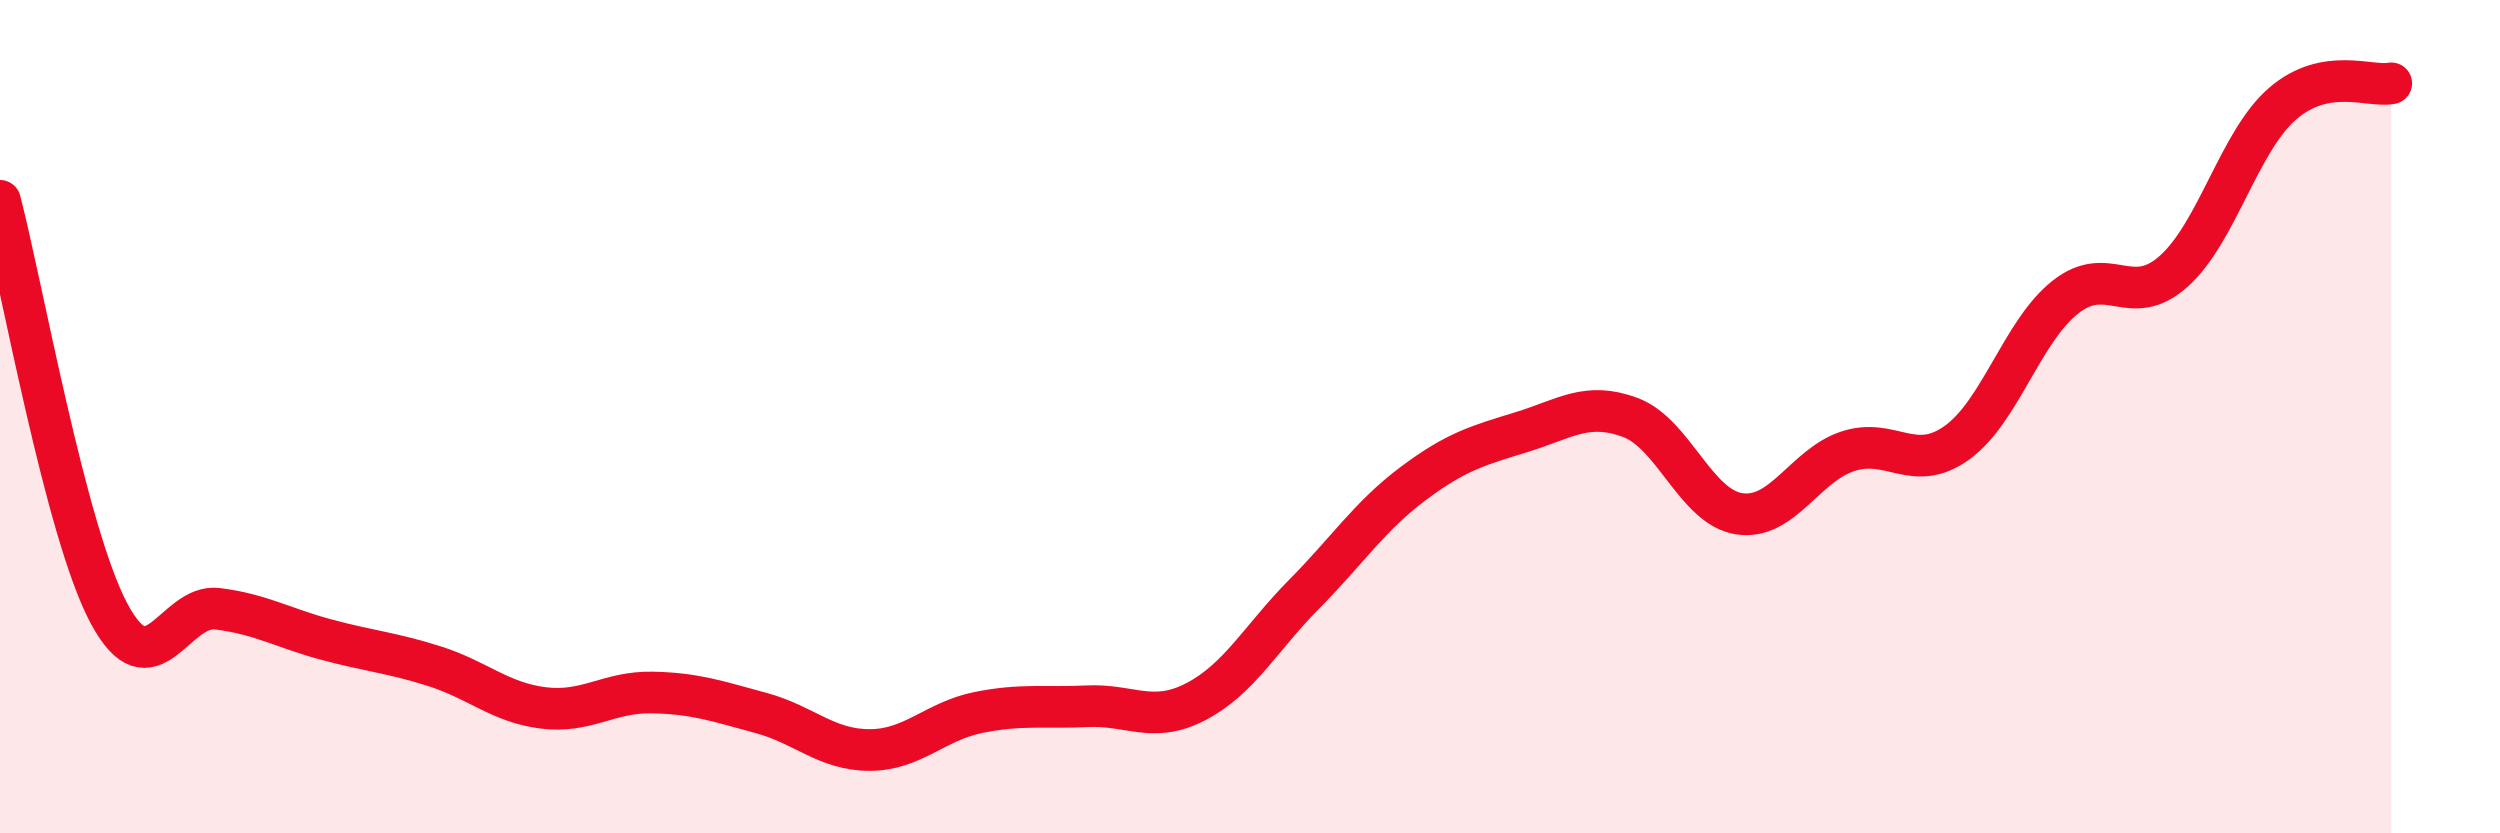
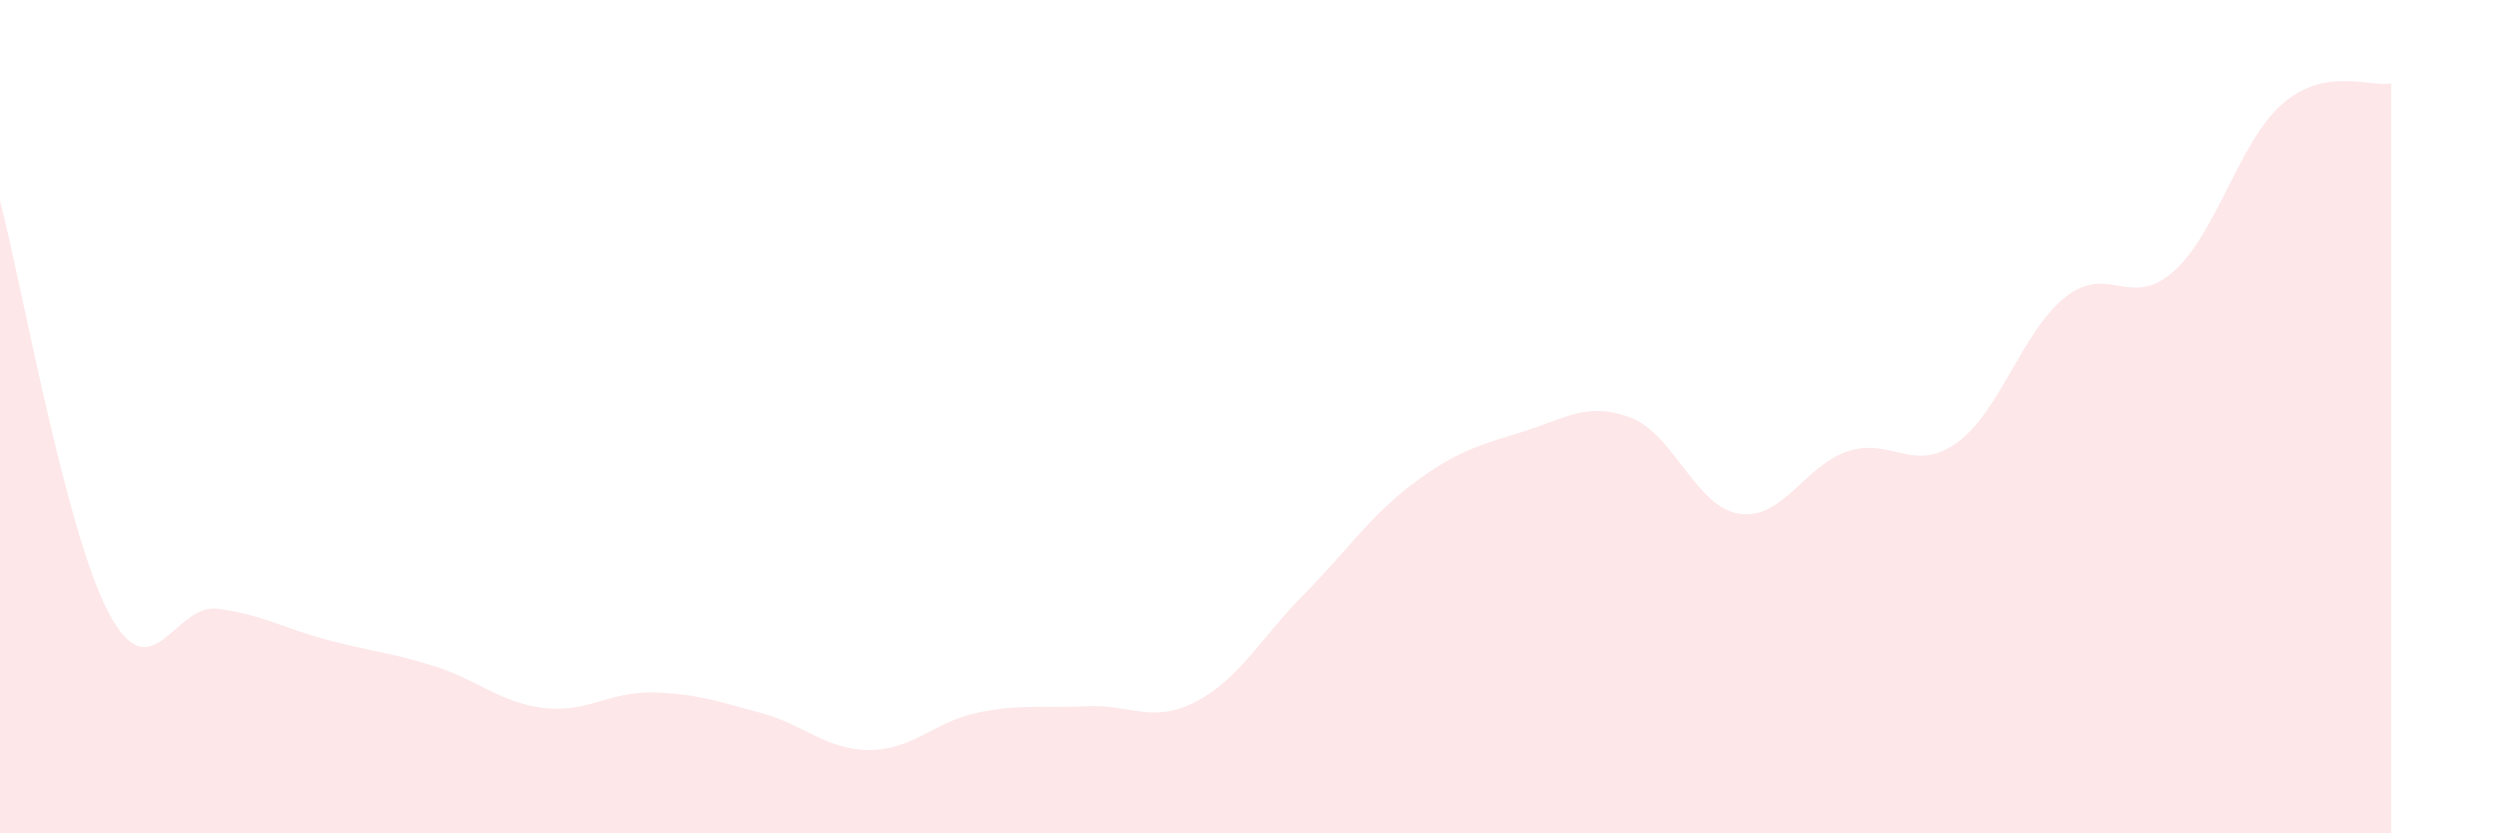
<svg xmlns="http://www.w3.org/2000/svg" width="60" height="20" viewBox="0 0 60 20">
  <path d="M 0,4.82 C 0.52,6.8 1.57,12.75 2.61,14.71 C 3.65,16.67 4.18,14.48 5.22,14.61 C 6.26,14.74 6.79,15.07 7.83,15.35 C 8.87,15.63 9.39,15.66 10.43,15.99 C 11.47,16.32 12,16.86 13.04,16.99 C 14.08,17.12 14.61,16.6 15.65,16.62 C 16.69,16.64 17.22,16.83 18.26,17.11 C 19.3,17.39 19.83,18 20.87,18 C 21.91,18 22.44,17.31 23.48,17.1 C 24.52,16.89 25.05,17 26.09,16.95 C 27.13,16.9 27.66,17.38 28.7,16.84 C 29.74,16.3 30.26,15.31 31.3,14.26 C 32.34,13.21 32.87,12.39 33.91,11.61 C 34.95,10.83 35.48,10.69 36.52,10.37 C 37.56,10.05 38.09,9.63 39.13,10.02 C 40.17,10.41 40.7,12.17 41.74,12.33 C 42.78,12.49 43.31,11.17 44.35,10.83 C 45.39,10.49 45.92,11.37 46.96,10.63 C 48,9.89 48.53,7.95 49.57,7.13 C 50.61,6.31 51.13,7.44 52.17,6.51 C 53.21,5.58 53.74,3.39 54.78,2.49 C 55.82,1.59 56.87,2.1 57.39,2L57.39 20L0 20Z" fill="#EB0A25" opacity="0.1" stroke-linecap="round" stroke-linejoin="round" />
-   <path d="M 0,4.82 C 0.52,6.8 1.57,12.75 2.61,14.71 C 3.65,16.67 4.18,14.48 5.22,14.61 C 6.26,14.74 6.79,15.07 7.83,15.35 C 8.87,15.63 9.39,15.66 10.43,15.99 C 11.47,16.32 12,16.86 13.04,16.99 C 14.08,17.12 14.61,16.6 15.65,16.62 C 16.69,16.64 17.22,16.83 18.26,17.11 C 19.3,17.39 19.83,18 20.87,18 C 21.91,18 22.44,17.31 23.48,17.1 C 24.52,16.89 25.05,17 26.09,16.95 C 27.13,16.9 27.66,17.38 28.7,16.84 C 29.74,16.3 30.26,15.31 31.3,14.26 C 32.34,13.21 32.87,12.39 33.91,11.61 C 34.95,10.83 35.48,10.69 36.52,10.37 C 37.56,10.05 38.09,9.63 39.13,10.02 C 40.17,10.41 40.7,12.17 41.74,12.33 C 42.78,12.49 43.31,11.17 44.35,10.83 C 45.39,10.49 45.92,11.37 46.96,10.63 C 48,9.89 48.53,7.95 49.57,7.13 C 50.61,6.31 51.13,7.44 52.17,6.51 C 53.21,5.58 53.74,3.39 54.78,2.49 C 55.82,1.59 56.87,2.1 57.39,2" stroke="#EB0A25" stroke-width="1" fill="none" stroke-linecap="round" stroke-linejoin="round" />
</svg>